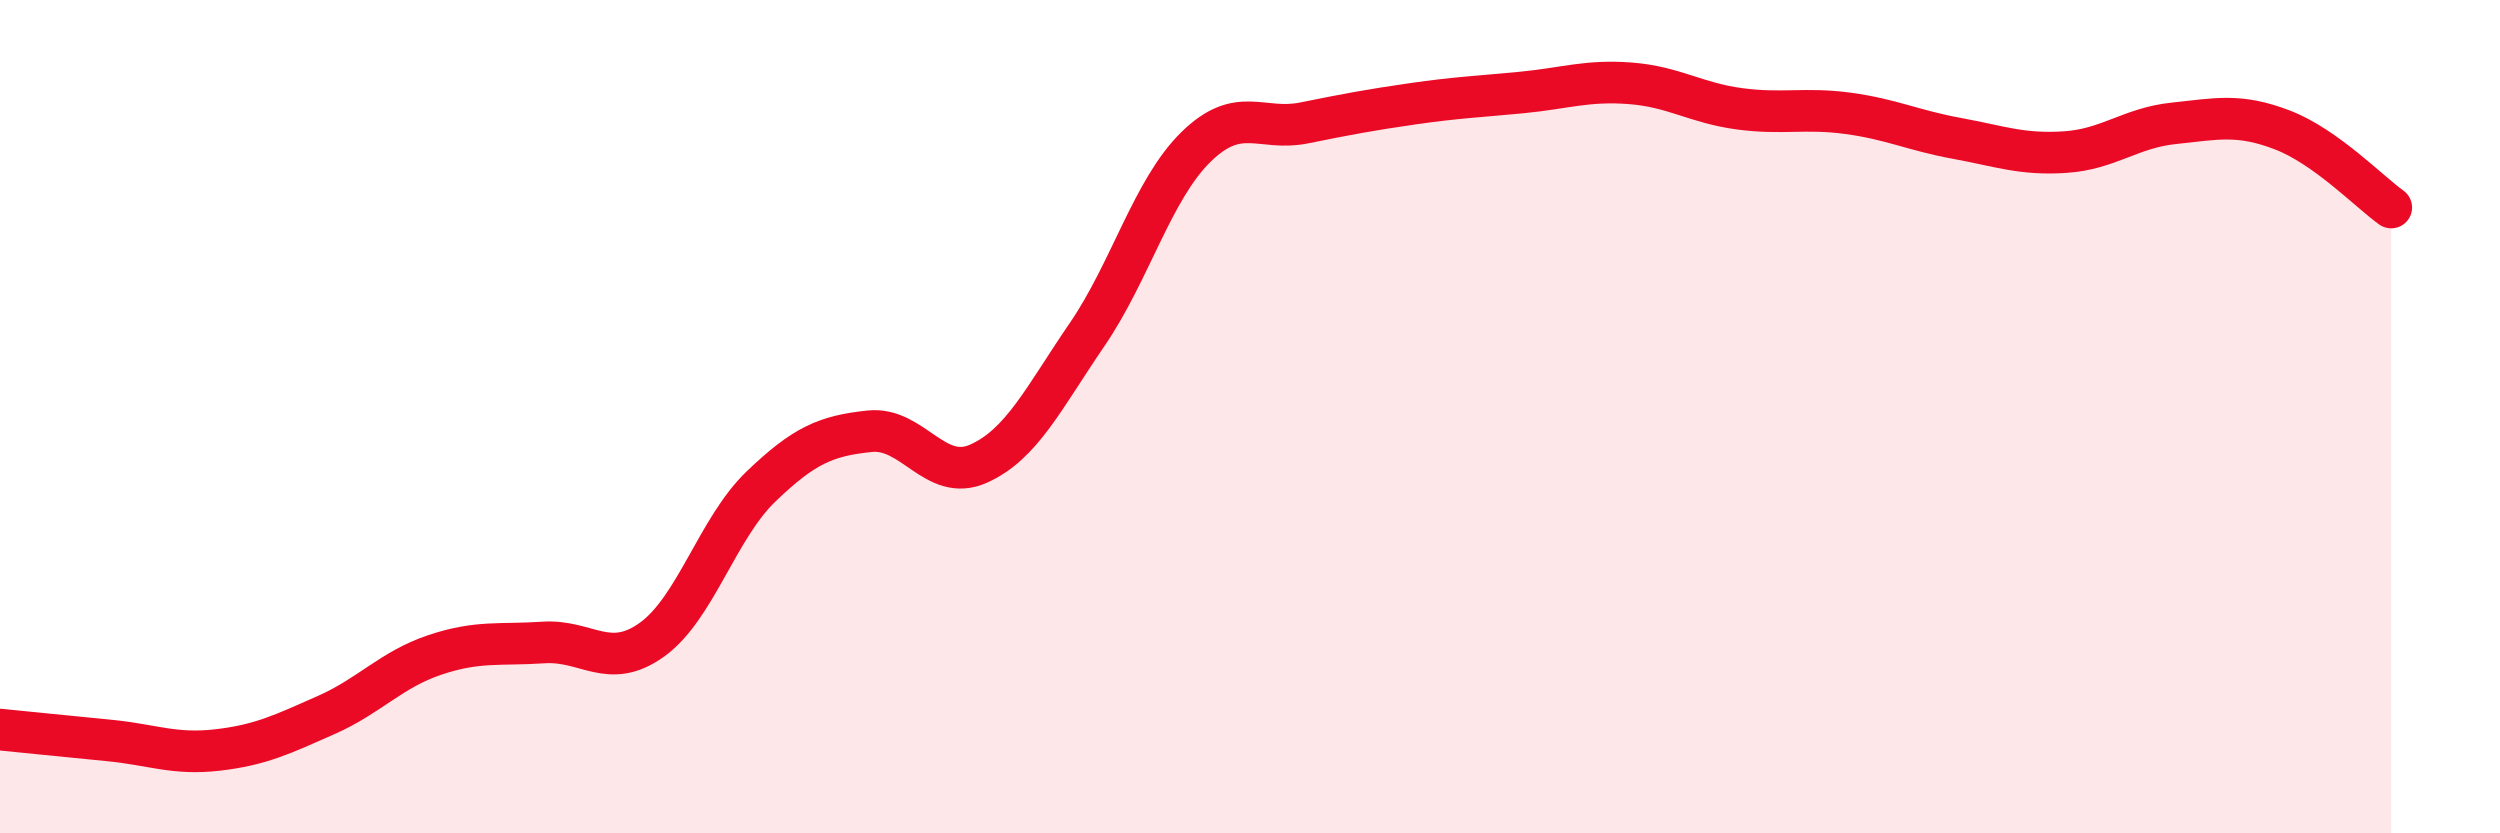
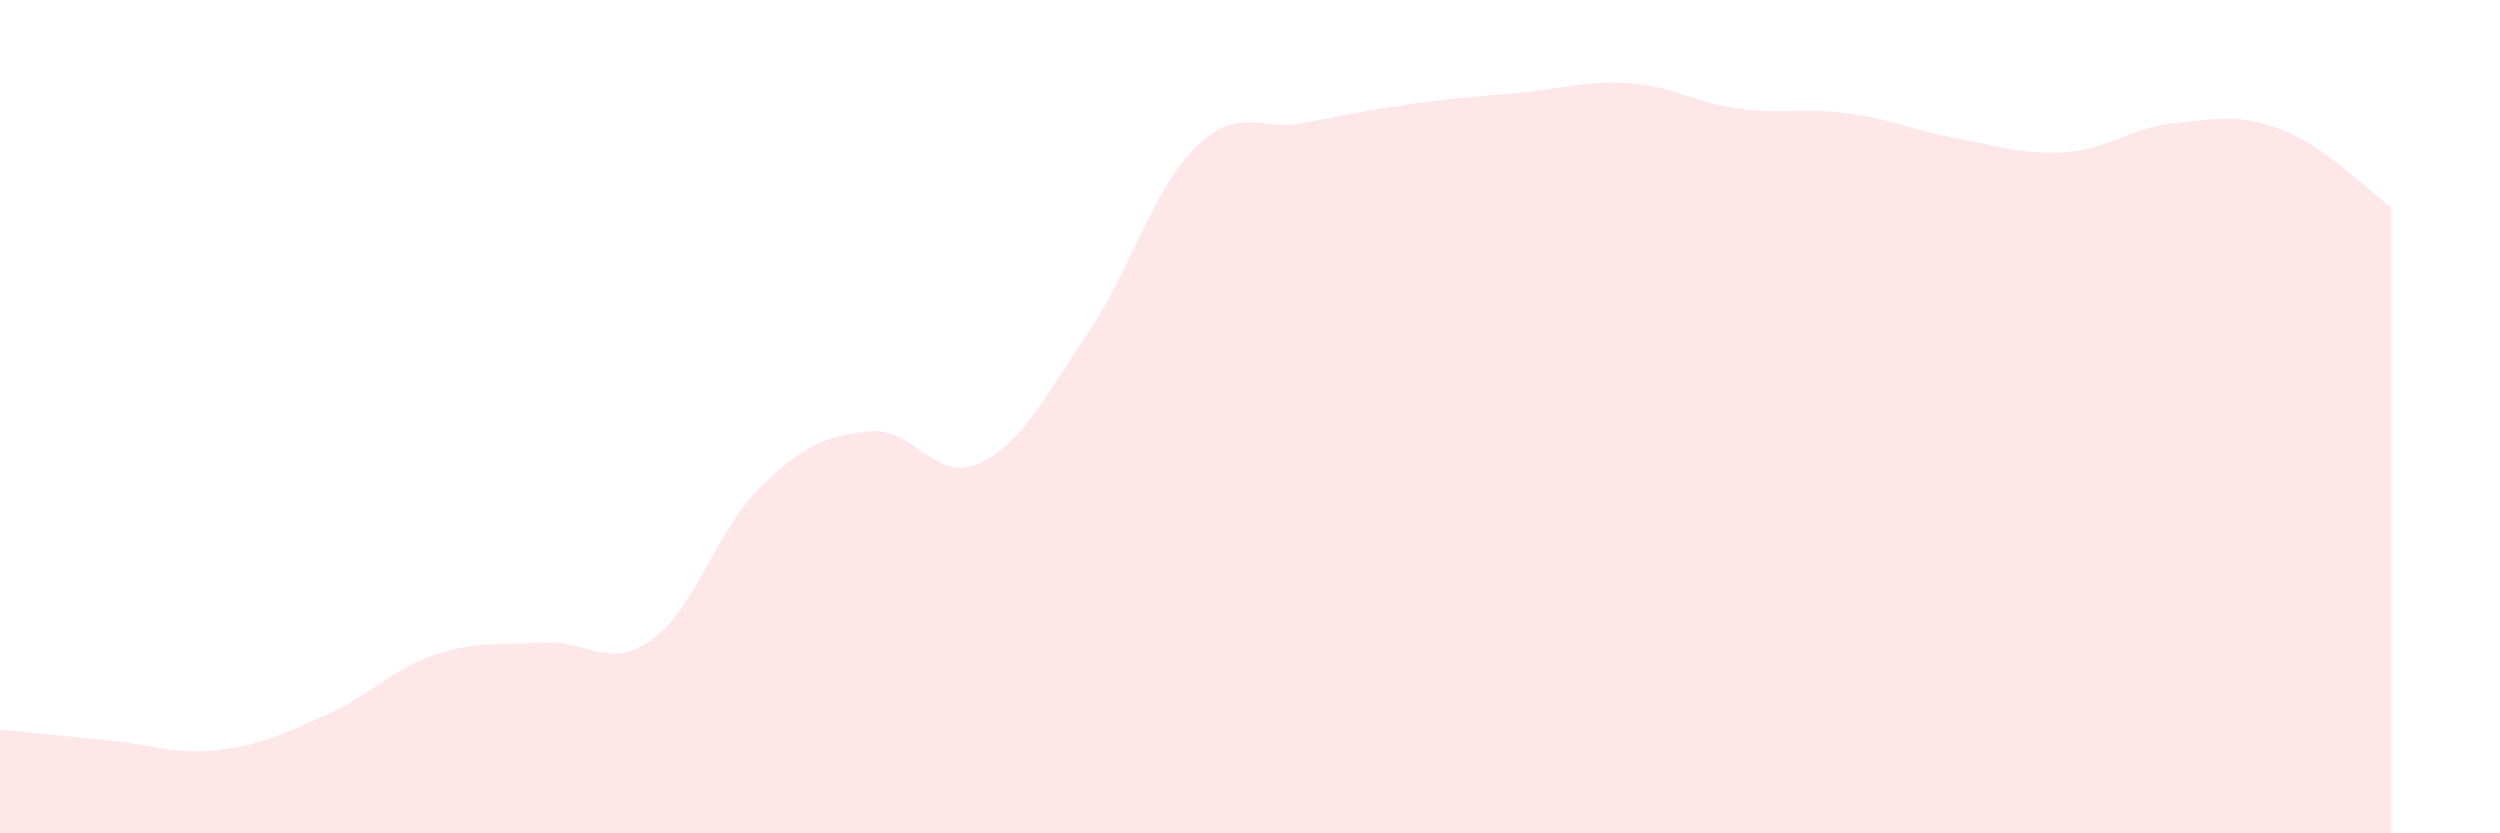
<svg xmlns="http://www.w3.org/2000/svg" width="60" height="20" viewBox="0 0 60 20">
  <path d="M 0,17.51 C 0.52,17.56 1.57,17.67 2.61,17.77 C 3.65,17.87 4.18,18.12 5.22,18 C 6.26,17.88 6.79,17.62 7.83,17.16 C 8.87,16.7 9.39,16.07 10.43,15.72 C 11.47,15.37 12,15.49 13.04,15.42 C 14.08,15.35 14.61,16.1 15.65,15.35 C 16.69,14.6 17.22,12.68 18.26,11.68 C 19.3,10.68 19.83,10.46 20.87,10.35 C 21.91,10.24 22.44,11.59 23.48,11.13 C 24.52,10.67 25.05,9.55 26.09,8.03 C 27.13,6.51 27.66,4.55 28.7,3.53 C 29.74,2.51 30.26,3.16 31.3,2.95 C 32.34,2.74 32.87,2.64 33.91,2.49 C 34.95,2.34 35.48,2.32 36.52,2.22 C 37.56,2.12 38.09,1.92 39.13,2 C 40.17,2.08 40.7,2.47 41.74,2.61 C 42.78,2.75 43.31,2.58 44.35,2.72 C 45.39,2.86 45.92,3.13 46.96,3.32 C 48,3.51 48.53,3.72 49.57,3.65 C 50.61,3.58 51.13,3.07 52.17,2.96 C 53.21,2.85 53.74,2.72 54.78,3.12 C 55.82,3.52 56.87,4.61 57.39,4.98L57.39 20L0 20Z" fill="#EB0A25" opacity="0.1" stroke-linecap="round" stroke-linejoin="round" />
-   <path d="M 0,17.51 C 0.52,17.56 1.57,17.67 2.61,17.77 C 3.65,17.87 4.18,18.12 5.22,18 C 6.26,17.88 6.79,17.62 7.83,17.16 C 8.87,16.7 9.39,16.07 10.43,15.72 C 11.47,15.37 12,15.49 13.04,15.42 C 14.08,15.35 14.61,16.1 15.65,15.35 C 16.69,14.6 17.22,12.68 18.26,11.68 C 19.3,10.68 19.83,10.46 20.87,10.35 C 21.91,10.24 22.44,11.59 23.48,11.13 C 24.52,10.67 25.05,9.55 26.09,8.03 C 27.13,6.51 27.66,4.55 28.7,3.53 C 29.74,2.51 30.26,3.16 31.3,2.95 C 32.34,2.74 32.87,2.64 33.91,2.49 C 34.95,2.34 35.48,2.32 36.52,2.22 C 37.56,2.12 38.09,1.92 39.13,2 C 40.17,2.08 40.7,2.47 41.74,2.61 C 42.78,2.75 43.31,2.58 44.35,2.72 C 45.39,2.86 45.92,3.13 46.96,3.32 C 48,3.51 48.53,3.72 49.57,3.65 C 50.61,3.58 51.13,3.07 52.17,2.96 C 53.21,2.85 53.74,2.72 54.78,3.12 C 55.82,3.52 56.87,4.61 57.39,4.98" stroke="#EB0A25" stroke-width="1" fill="none" stroke-linecap="round" stroke-linejoin="round" />
</svg>